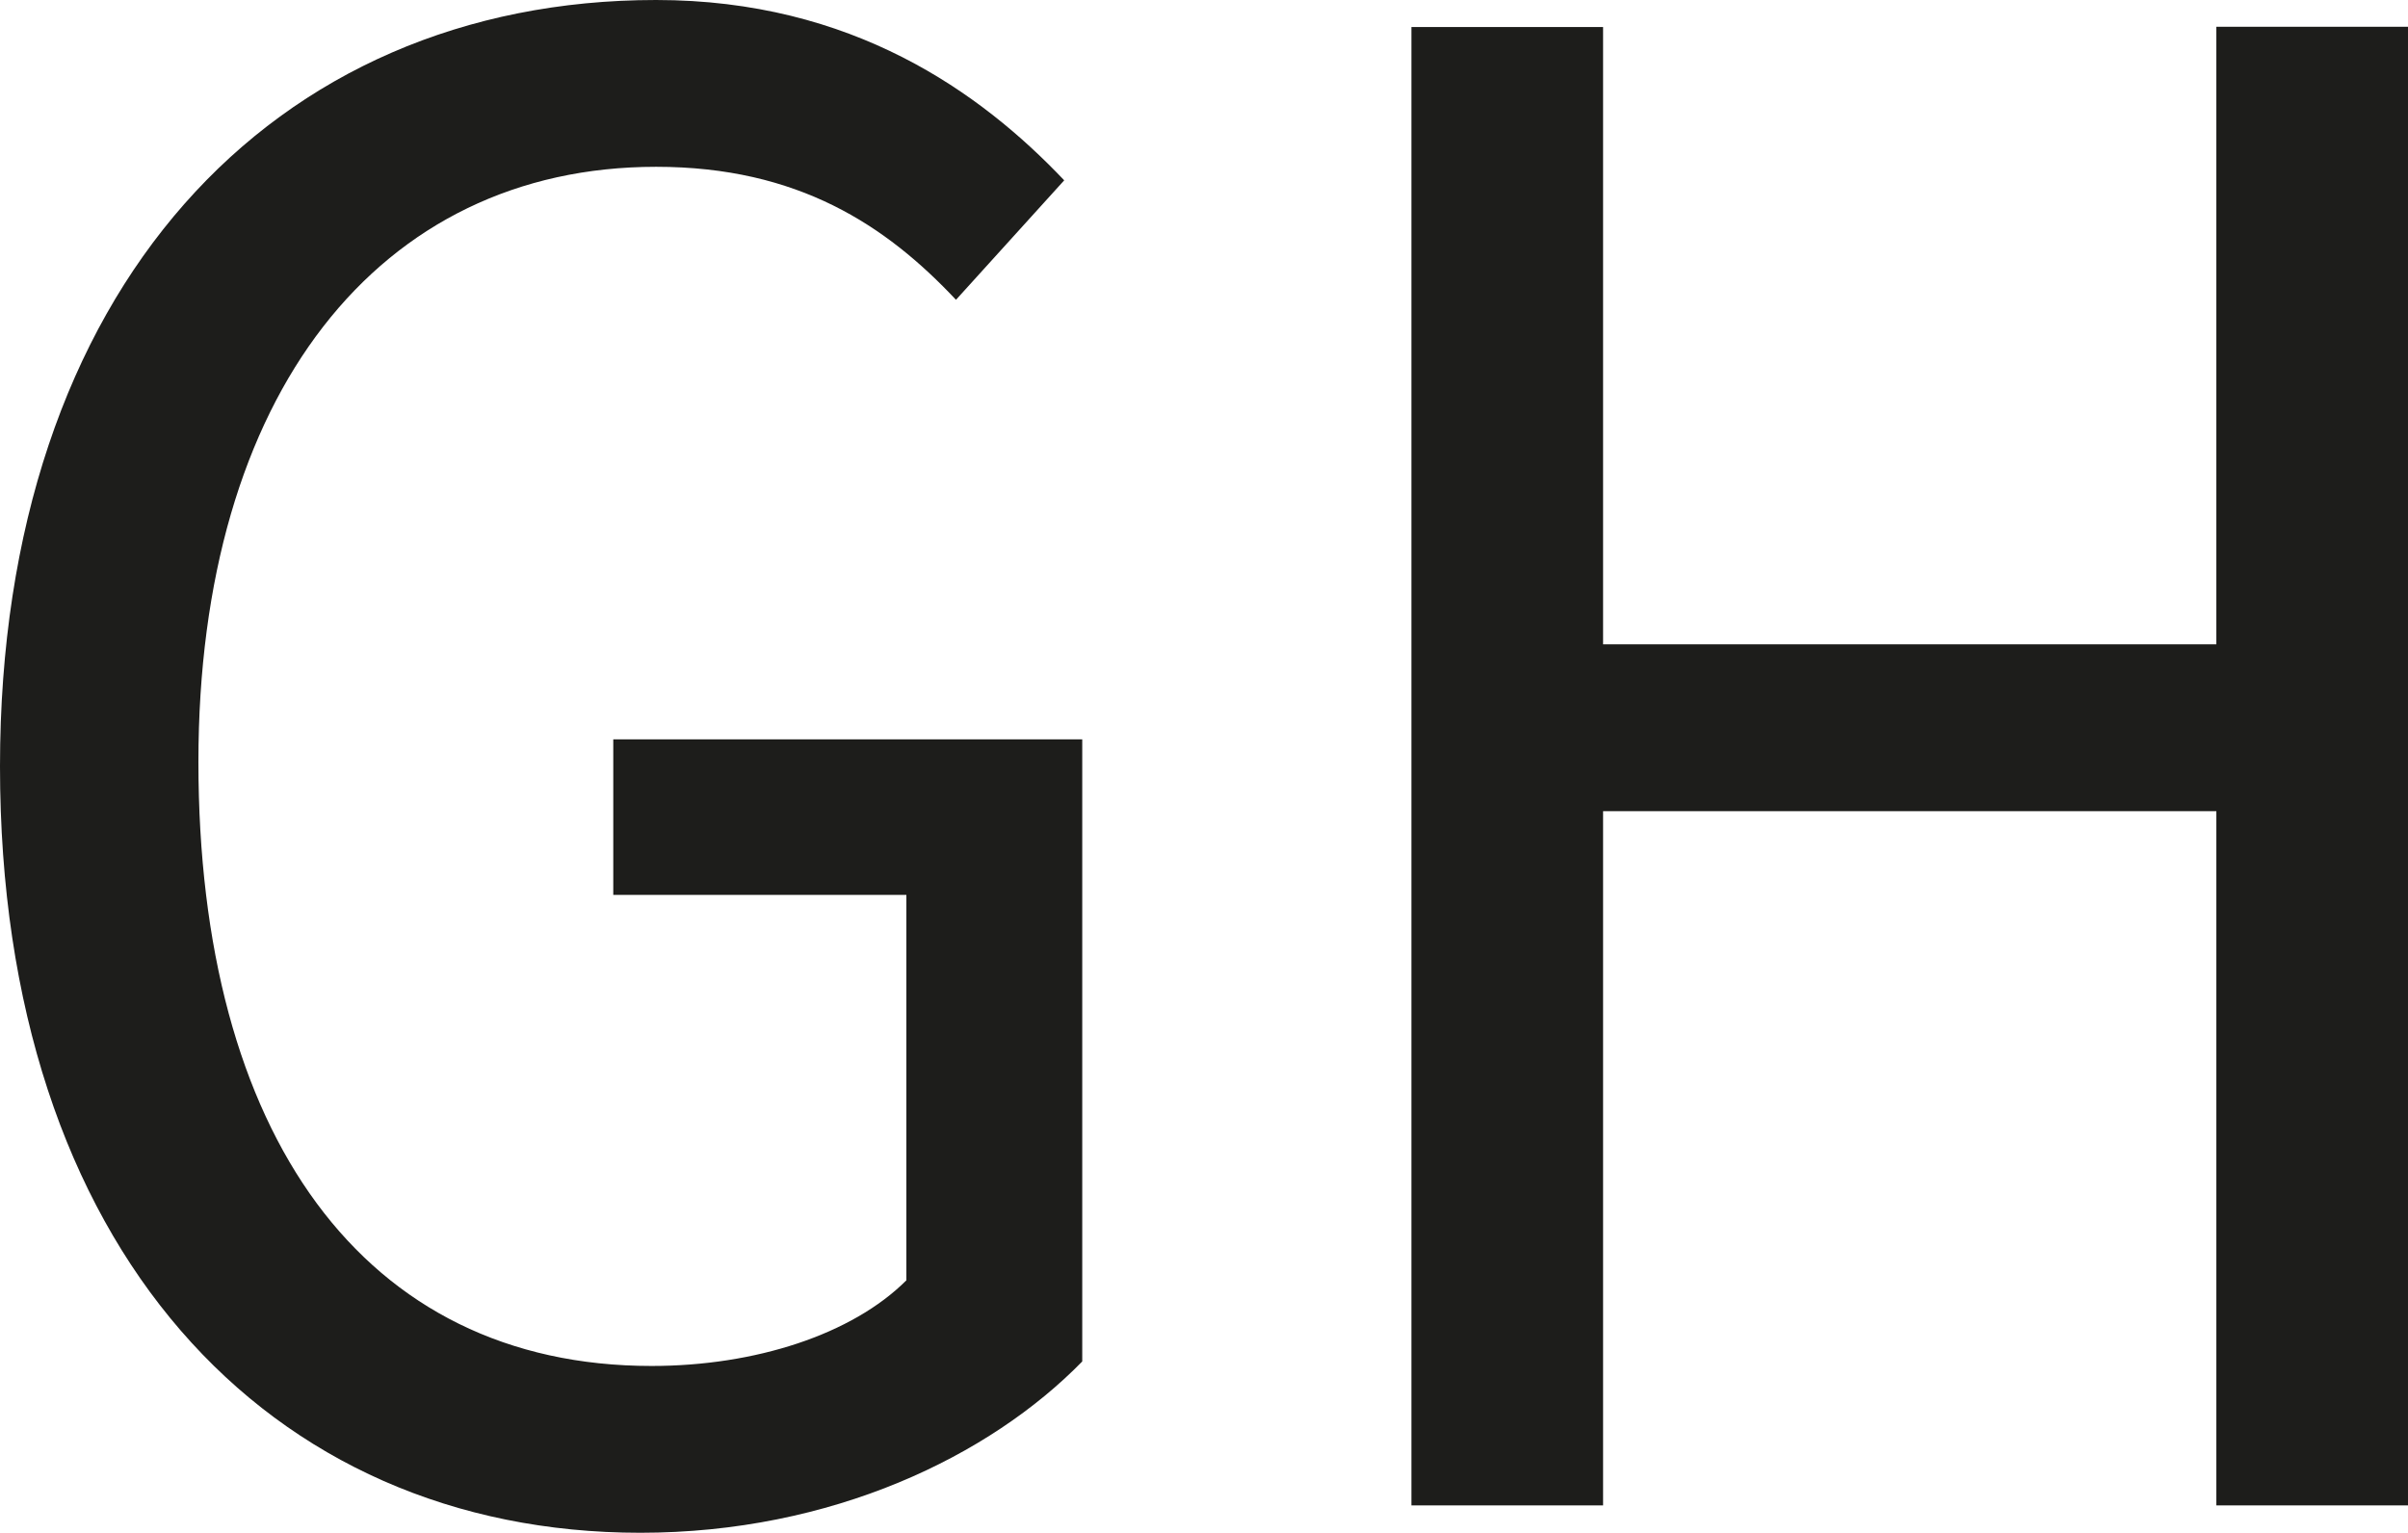
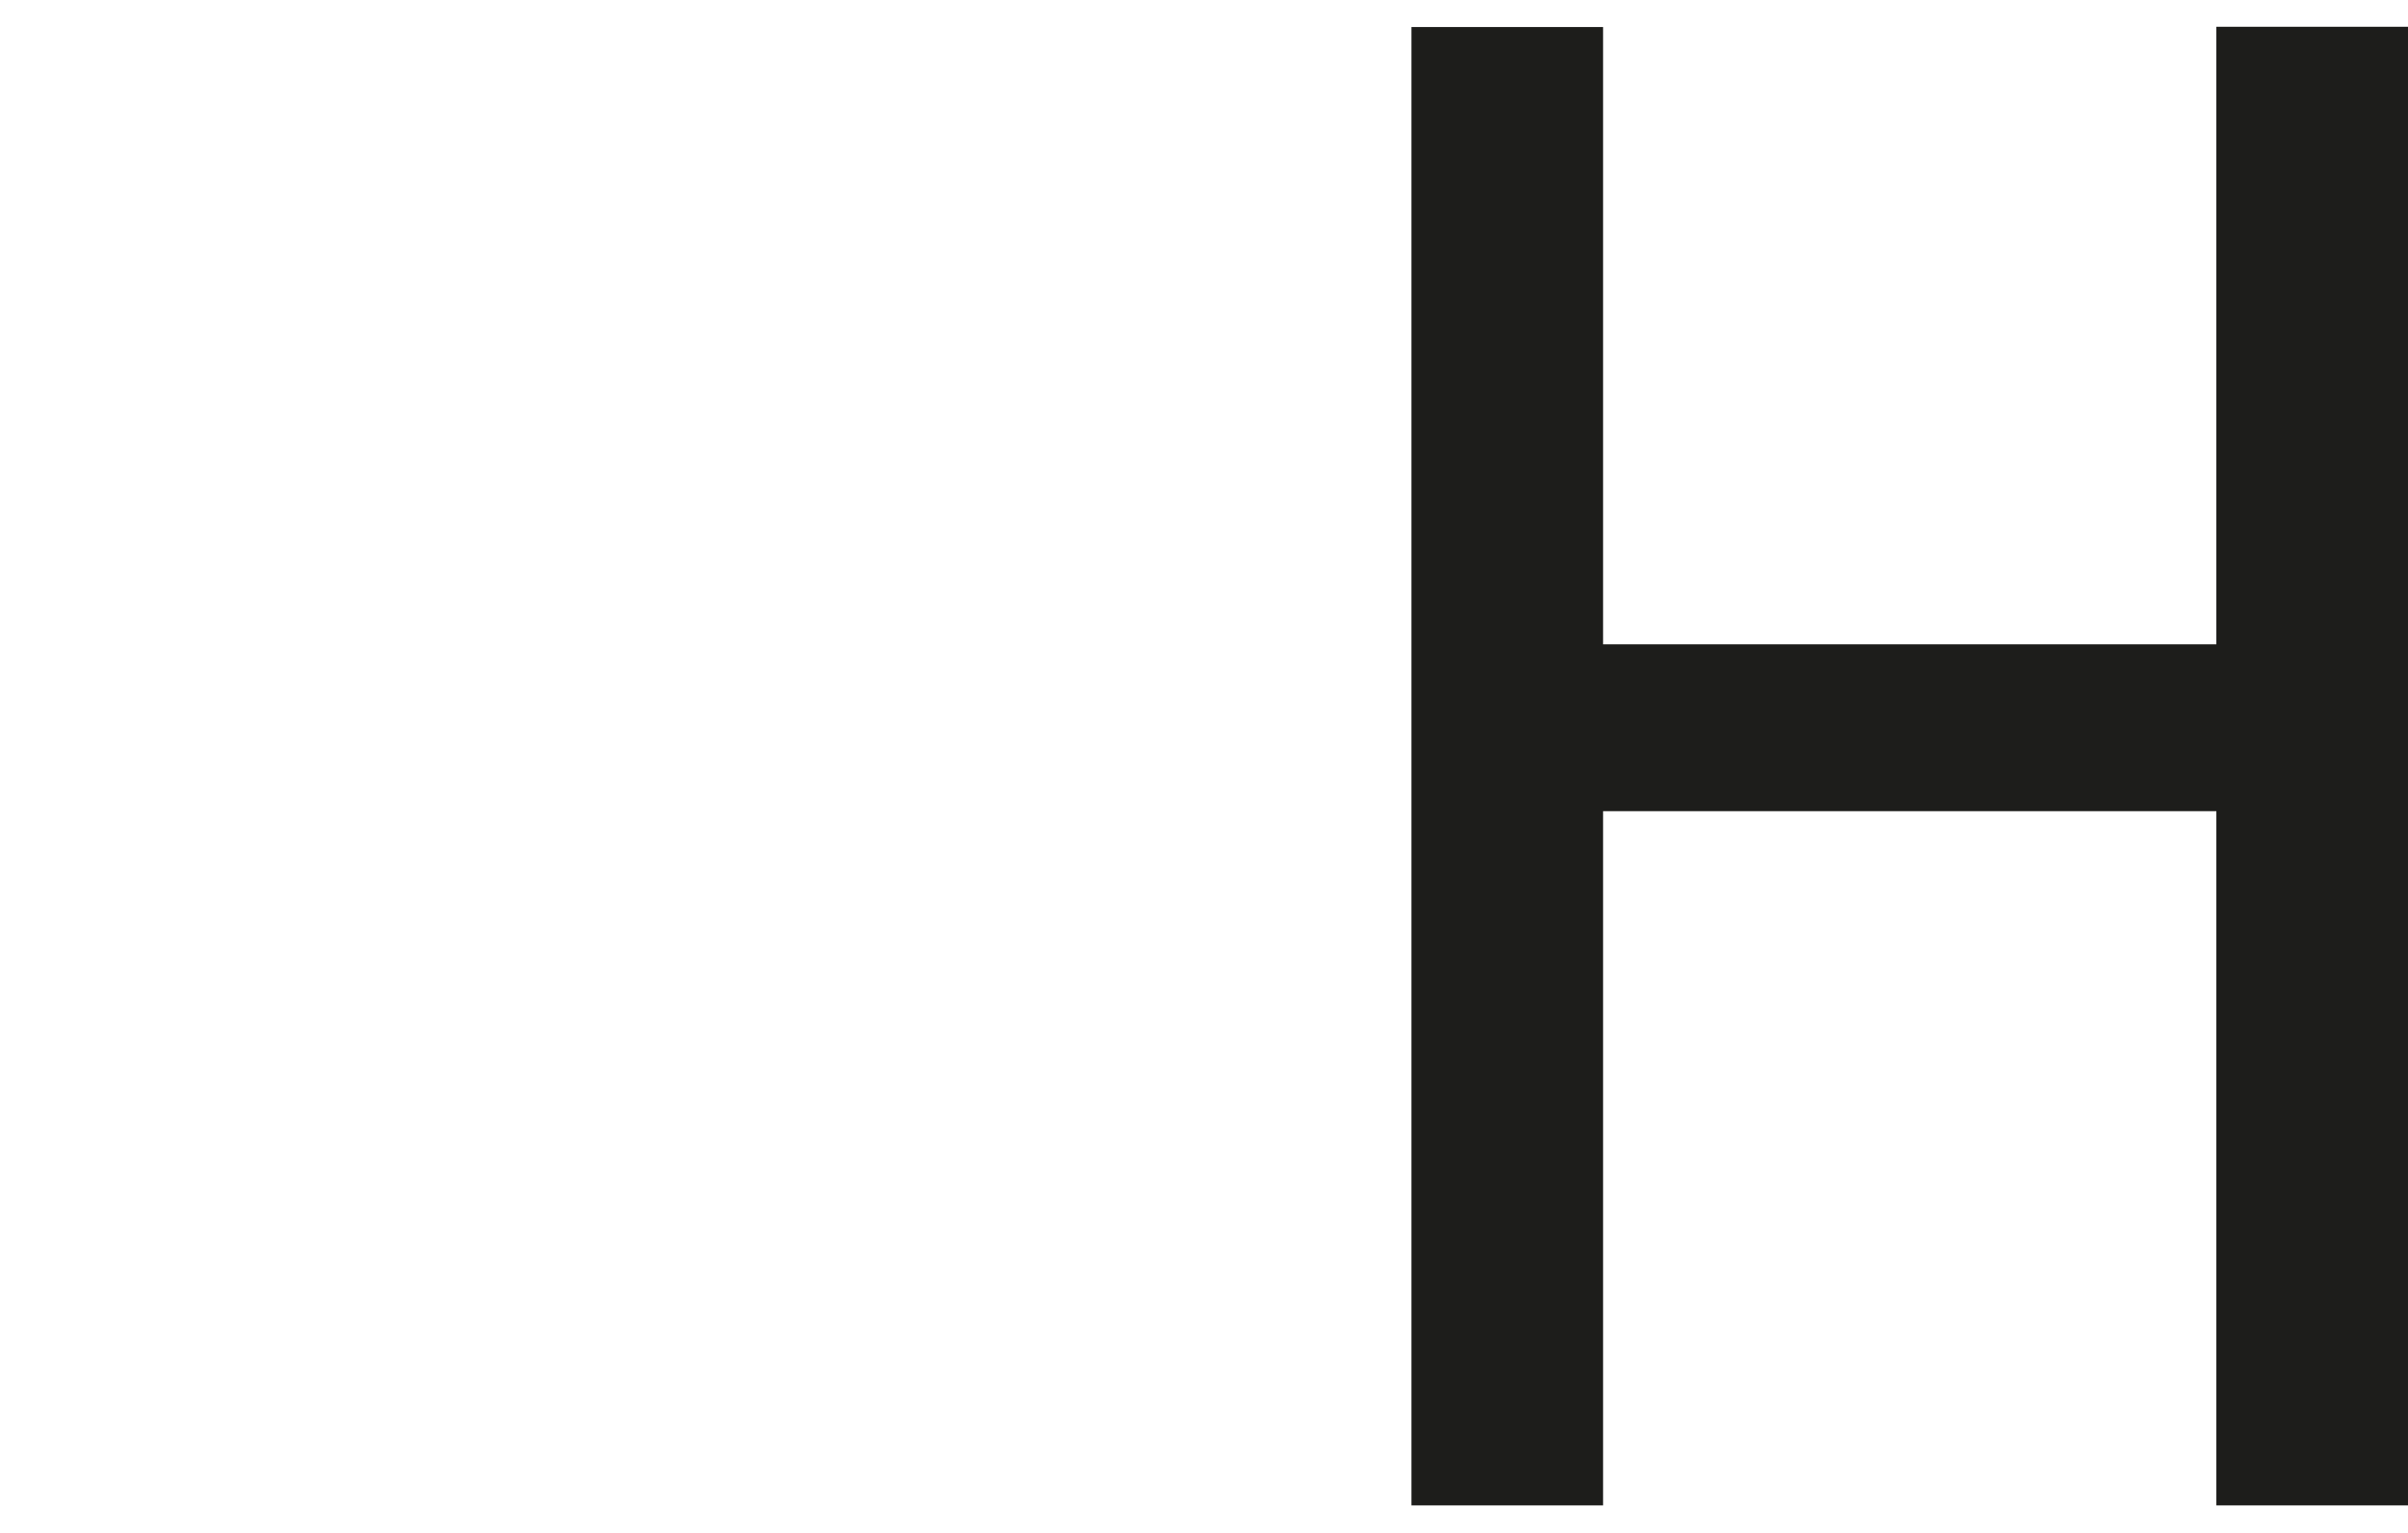
<svg xmlns="http://www.w3.org/2000/svg" id="Ebene_1" data-name="Ebene 1" viewBox="0 0 320.4 204">
  <defs>
    <style>.cls-1{fill:#1d1d1b;}</style>
  </defs>
  <title>favicon</title>
-   <path class="cls-1" d="M88.2,249.24c0-63.6,36.3-102,87.3-102,26.1,0,43.2,12.3,54.3,24l-14.4,15.9c-9.3-9.9-21-17.7-39.9-17.7-36.9,0-60.9,30.3-60.9,79.2,0,49.5,21.9,80.4,60.3,80.4,13.8,0,26.7-4.2,33.9-11.4v-51.3h-39v-20.7h62.4v82.8c-12.3,12.6-33.3,22.8-58.8,22.8C123.9,351.24,88.2,313.44,88.2,249.24Z" transform="translate(-88.2 -147.24)" />
  <path class="cls-1" d="M276,150.84h25.5V233h81.6v-82.2h25.5v196.8H383.1v-92.4H301.5v92.4H276Z" transform="translate(-88.2 -147.24)" />
</svg>